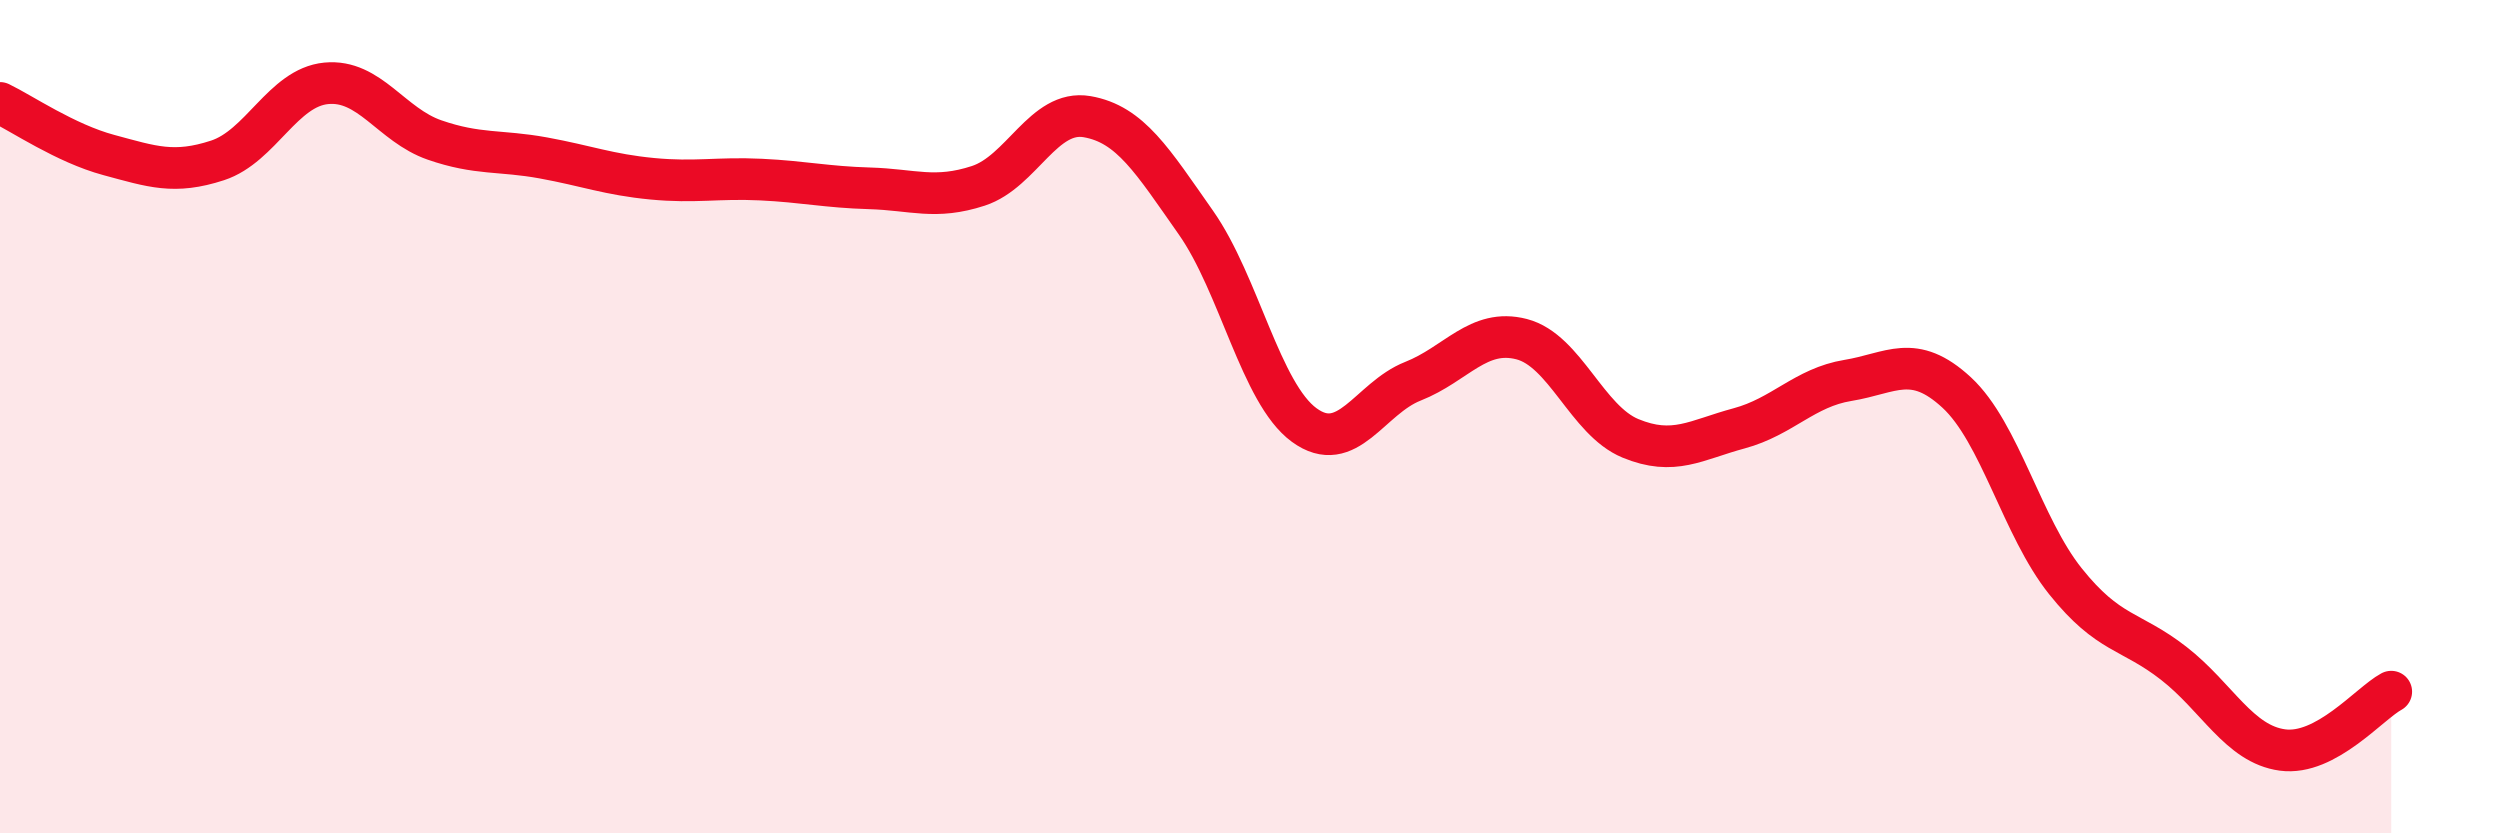
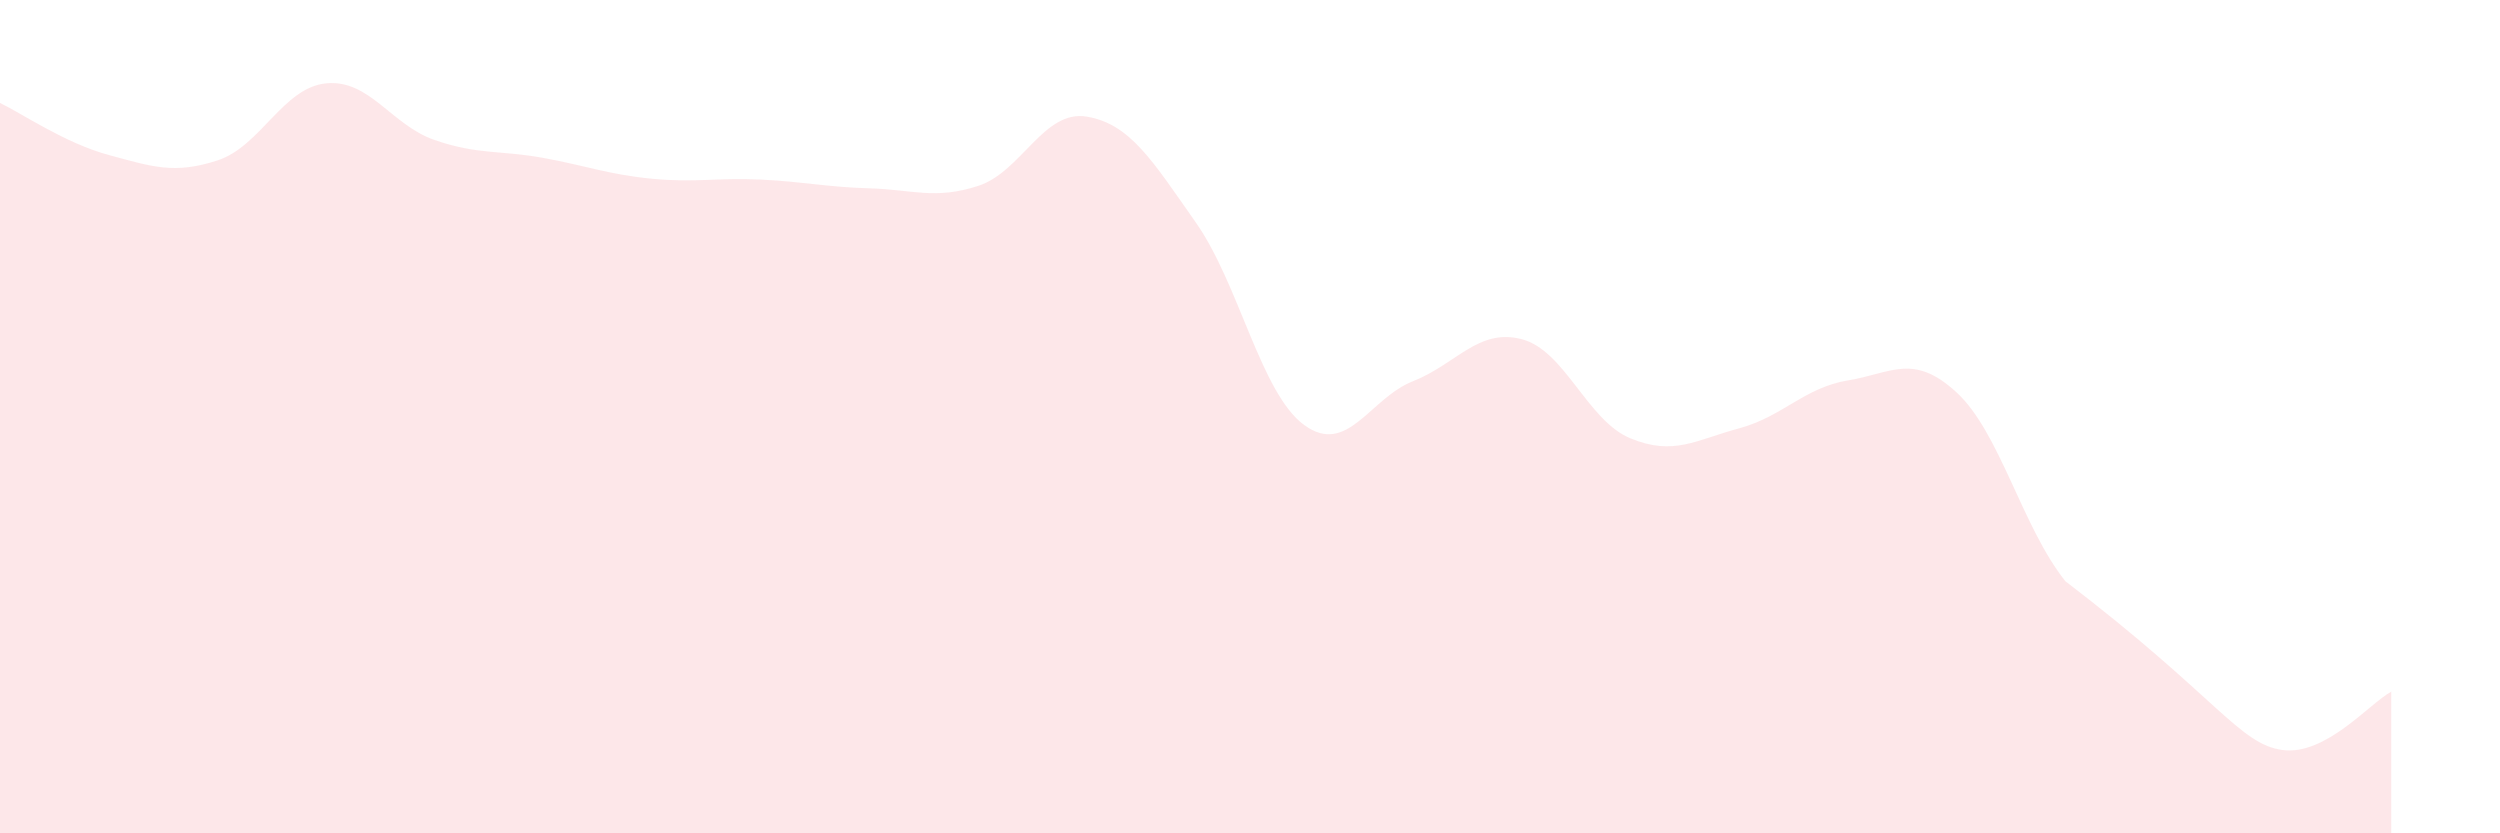
<svg xmlns="http://www.w3.org/2000/svg" width="60" height="20" viewBox="0 0 60 20">
-   <path d="M 0,2.47 C 0.52,2.72 1.57,3.44 2.61,3.72 C 3.65,4 4.18,4.19 5.22,3.85 C 6.26,3.51 6.79,2.1 7.83,2 C 8.87,1.9 9.39,3 10.43,3.36 C 11.47,3.72 12,3.6 13.04,3.79 C 14.08,3.98 14.61,4.19 15.65,4.29 C 16.69,4.39 17.22,4.26 18.26,4.31 C 19.3,4.36 19.83,4.49 20.87,4.52 C 21.91,4.55 22.44,4.8 23.48,4.46 C 24.52,4.12 25.05,2.62 26.09,2.8 C 27.13,2.98 27.66,3.86 28.7,5.34 C 29.74,6.82 30.26,9.44 31.3,10.2 C 32.34,10.96 32.87,9.56 33.91,9.15 C 34.95,8.74 35.48,7.87 36.52,8.14 C 37.56,8.41 38.09,10.09 39.13,10.52 C 40.17,10.95 40.7,10.56 41.74,10.28 C 42.78,10 43.31,9.3 44.35,9.13 C 45.39,8.96 45.92,8.46 46.96,9.42 C 48,10.38 48.53,12.65 49.57,13.95 C 50.61,15.25 51.13,15.11 52.17,15.92 C 53.21,16.73 53.74,17.86 54.78,18 C 55.82,18.14 56.87,16.88 57.39,16.6L57.39 20L0 20Z" fill="#EB0A25" opacity="0.1" stroke-linecap="round" stroke-linejoin="round" />
-   <path d="M 0,2.47 C 0.52,2.72 1.57,3.44 2.61,3.72 C 3.65,4 4.18,4.19 5.22,3.85 C 6.26,3.51 6.79,2.1 7.83,2 C 8.87,1.9 9.39,3 10.43,3.36 C 11.47,3.72 12,3.6 13.04,3.79 C 14.08,3.98 14.61,4.19 15.65,4.29 C 16.69,4.39 17.22,4.26 18.26,4.31 C 19.3,4.36 19.83,4.49 20.87,4.52 C 21.91,4.55 22.44,4.8 23.48,4.46 C 24.52,4.12 25.05,2.62 26.09,2.8 C 27.13,2.98 27.66,3.86 28.7,5.34 C 29.74,6.82 30.26,9.44 31.3,10.2 C 32.34,10.96 32.87,9.56 33.91,9.15 C 34.95,8.74 35.48,7.87 36.52,8.14 C 37.56,8.41 38.09,10.09 39.13,10.52 C 40.17,10.95 40.7,10.56 41.74,10.28 C 42.78,10 43.31,9.3 44.35,9.13 C 45.39,8.96 45.92,8.46 46.96,9.42 C 48,10.38 48.53,12.65 49.57,13.95 C 50.61,15.25 51.13,15.11 52.17,15.92 C 53.21,16.73 53.74,17.86 54.78,18 C 55.82,18.14 56.87,16.88 57.39,16.6" stroke="#EB0A25" stroke-width="1" fill="none" stroke-linecap="round" stroke-linejoin="round" />
+   <path d="M 0,2.47 C 0.52,2.72 1.57,3.44 2.61,3.72 C 3.65,4 4.18,4.19 5.22,3.85 C 6.26,3.51 6.79,2.1 7.83,2 C 8.87,1.9 9.39,3 10.43,3.36 C 11.47,3.72 12,3.6 13.04,3.79 C 14.08,3.98 14.61,4.19 15.65,4.29 C 16.69,4.39 17.22,4.26 18.26,4.31 C 19.3,4.36 19.83,4.49 20.87,4.52 C 21.91,4.55 22.44,4.8 23.48,4.46 C 24.52,4.12 25.05,2.62 26.09,2.8 C 27.13,2.98 27.66,3.86 28.7,5.34 C 29.74,6.82 30.26,9.44 31.3,10.2 C 32.34,10.96 32.87,9.56 33.91,9.15 C 34.95,8.74 35.48,7.87 36.52,8.14 C 37.56,8.41 38.09,10.09 39.13,10.52 C 40.17,10.95 40.7,10.56 41.74,10.28 C 42.78,10 43.31,9.3 44.35,9.13 C 45.39,8.96 45.92,8.46 46.96,9.42 C 48,10.38 48.53,12.65 49.57,13.95 C 53.21,16.73 53.74,17.86 54.78,18 C 55.82,18.14 56.87,16.88 57.39,16.6L57.39 20L0 20Z" fill="#EB0A25" opacity="0.1" stroke-linecap="round" stroke-linejoin="round" />
</svg>